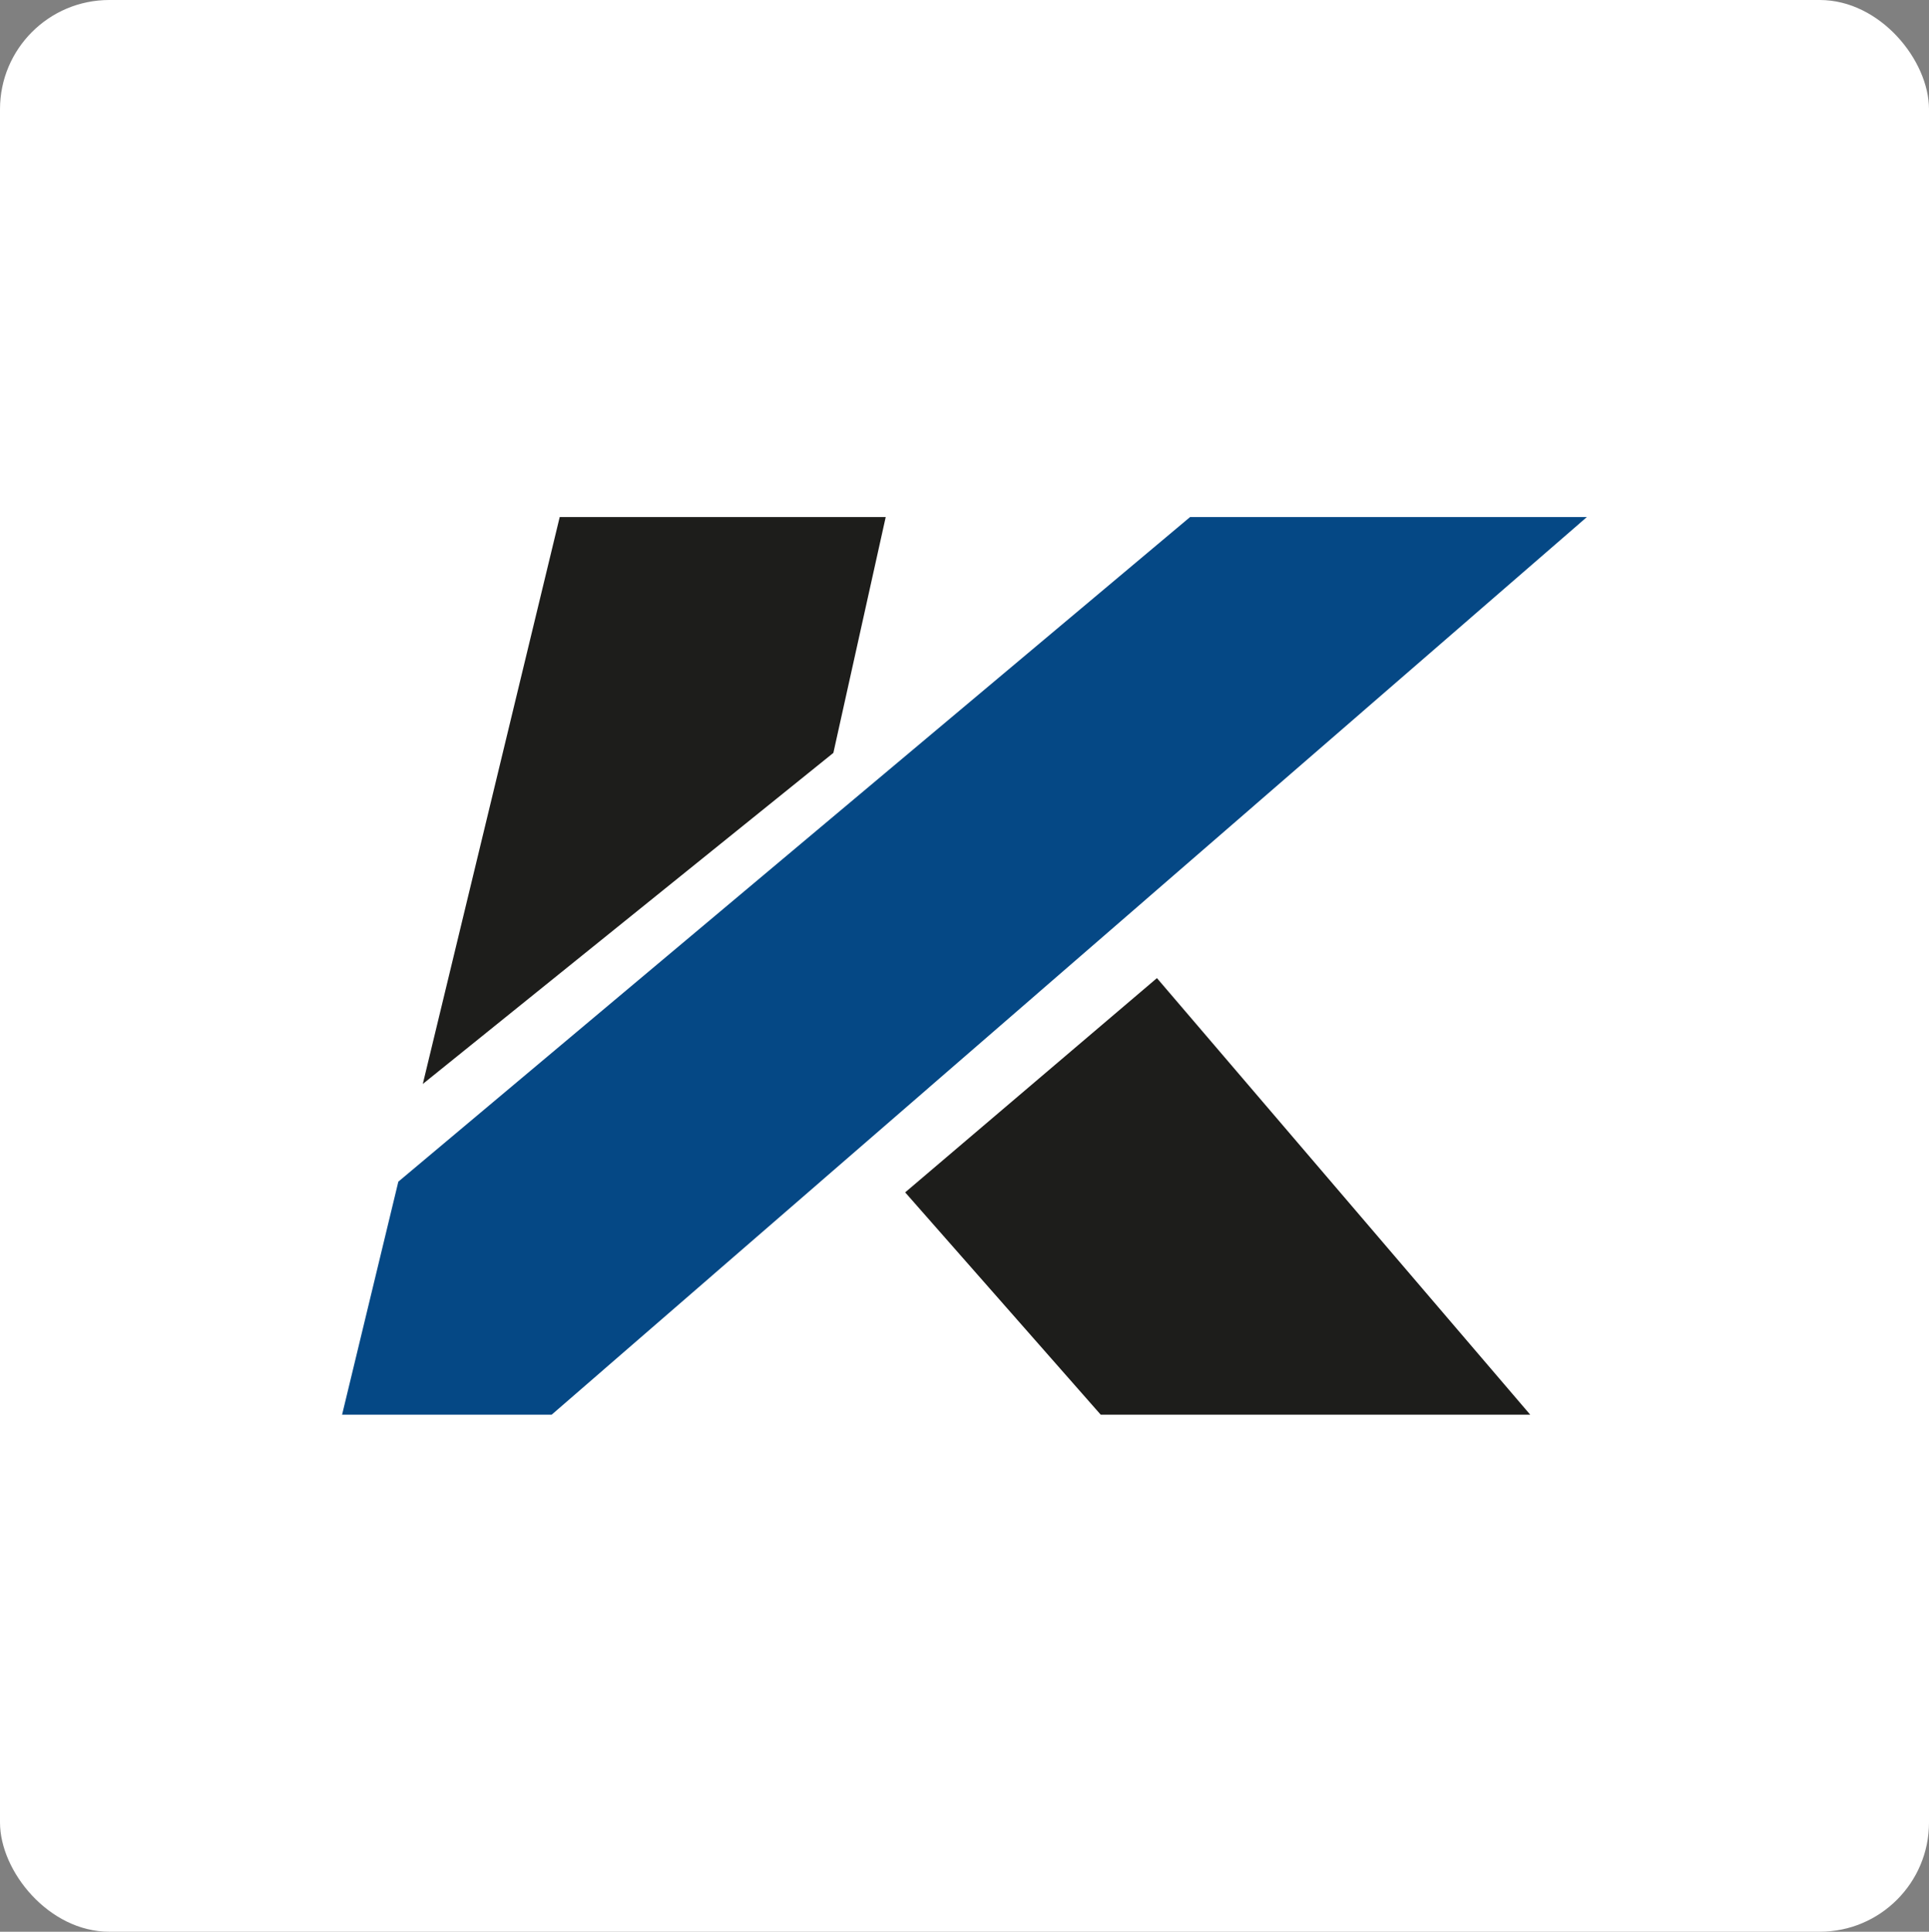
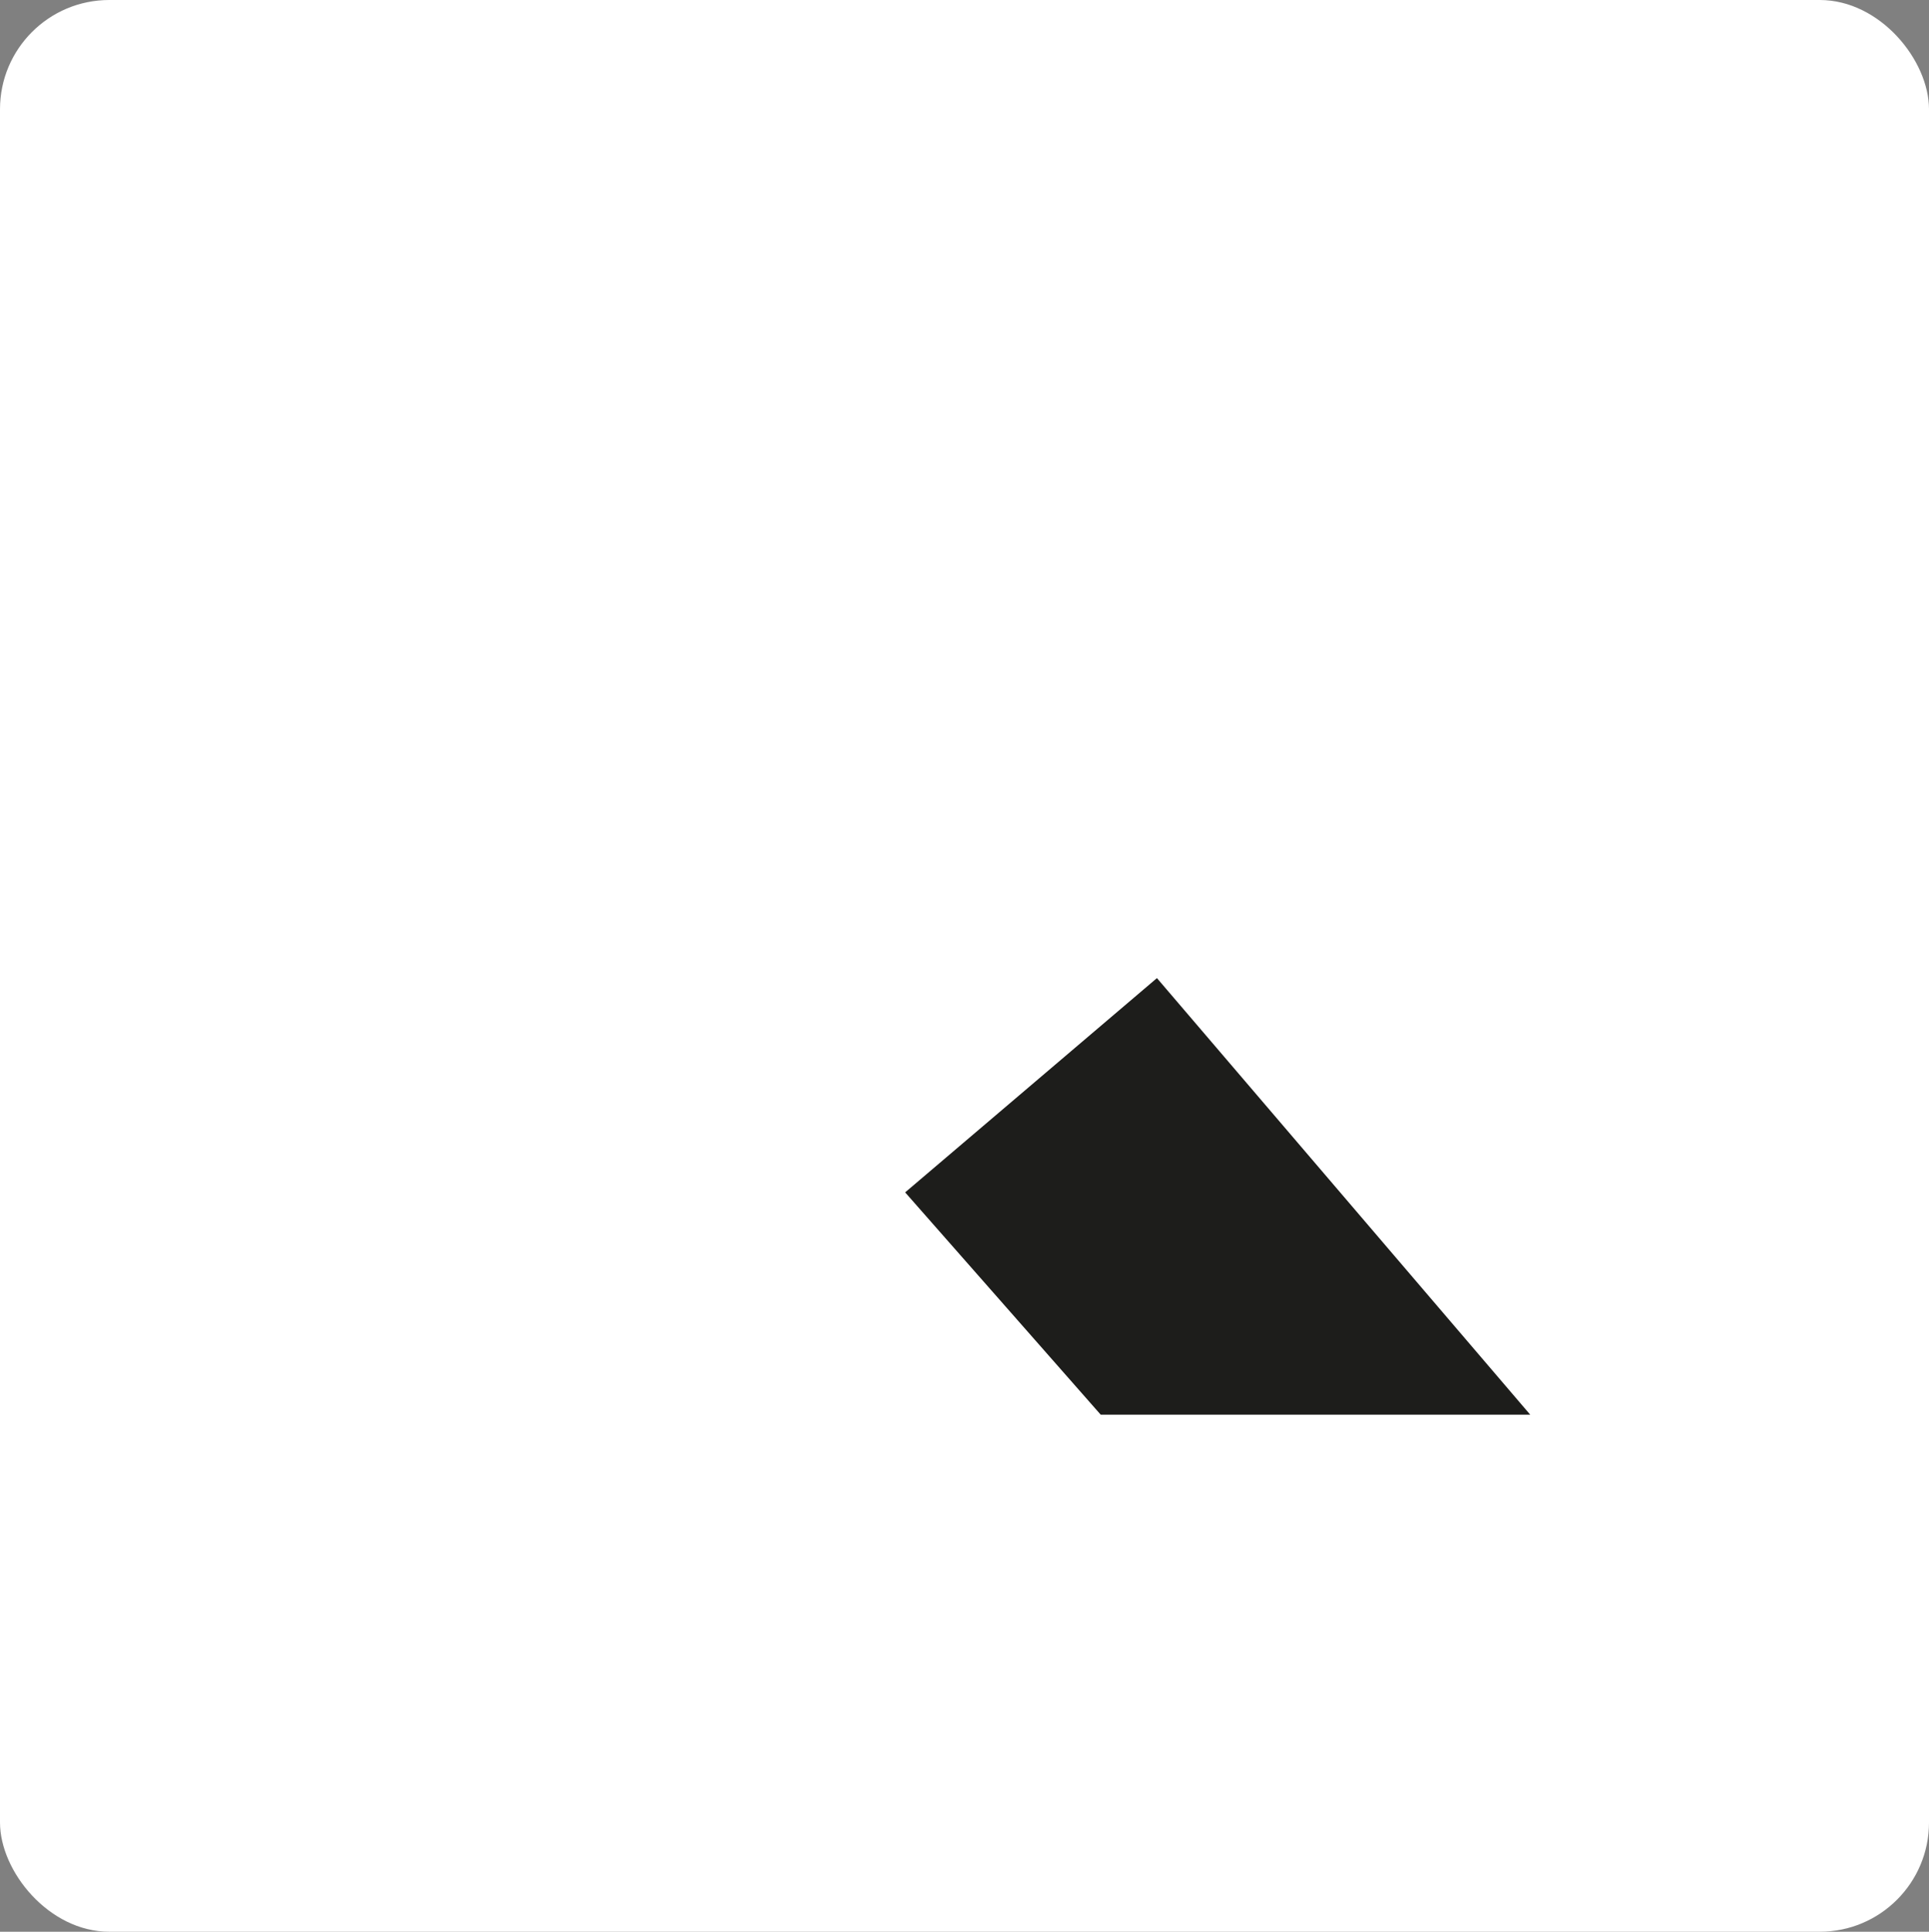
<svg xmlns="http://www.w3.org/2000/svg" id="Laag_2" data-name="Laag 2" viewBox="0 0 500 500.73">
  <rect x="0" y="0" width="500" height="500.73" fill="#808080" stroke="none" />
  <defs>
    <style>      .cls-1 {        fill: #1d1d1b;      }      .cls-2 {        fill: #fff;      }      .cls-3 {        fill: #054885;      }    </style>
  </defs>
  <g id="Laag_2-2" data-name="Laag 2">
    <rect class="cls-2" width="500" height="500.73" rx="28.32" ry="28.32" />
    <g>
-       <polygon class="cls-1" points="145.08 134.02 109.59 280.98 216.01 195.16 229.58 134.02 145.08 134.02" />
-       <polygon class="cls-3" points="308.48 134.02 103.25 306.3 88.67 366.7 143 366.7 411.33 134.02 308.48 134.02" />
      <polygon class="cls-1" points="396.64 366.71 285.31 366.71 234.62 309.08 299.88 253.54 396.64 366.71" />
    </g>
  </g>
</svg>